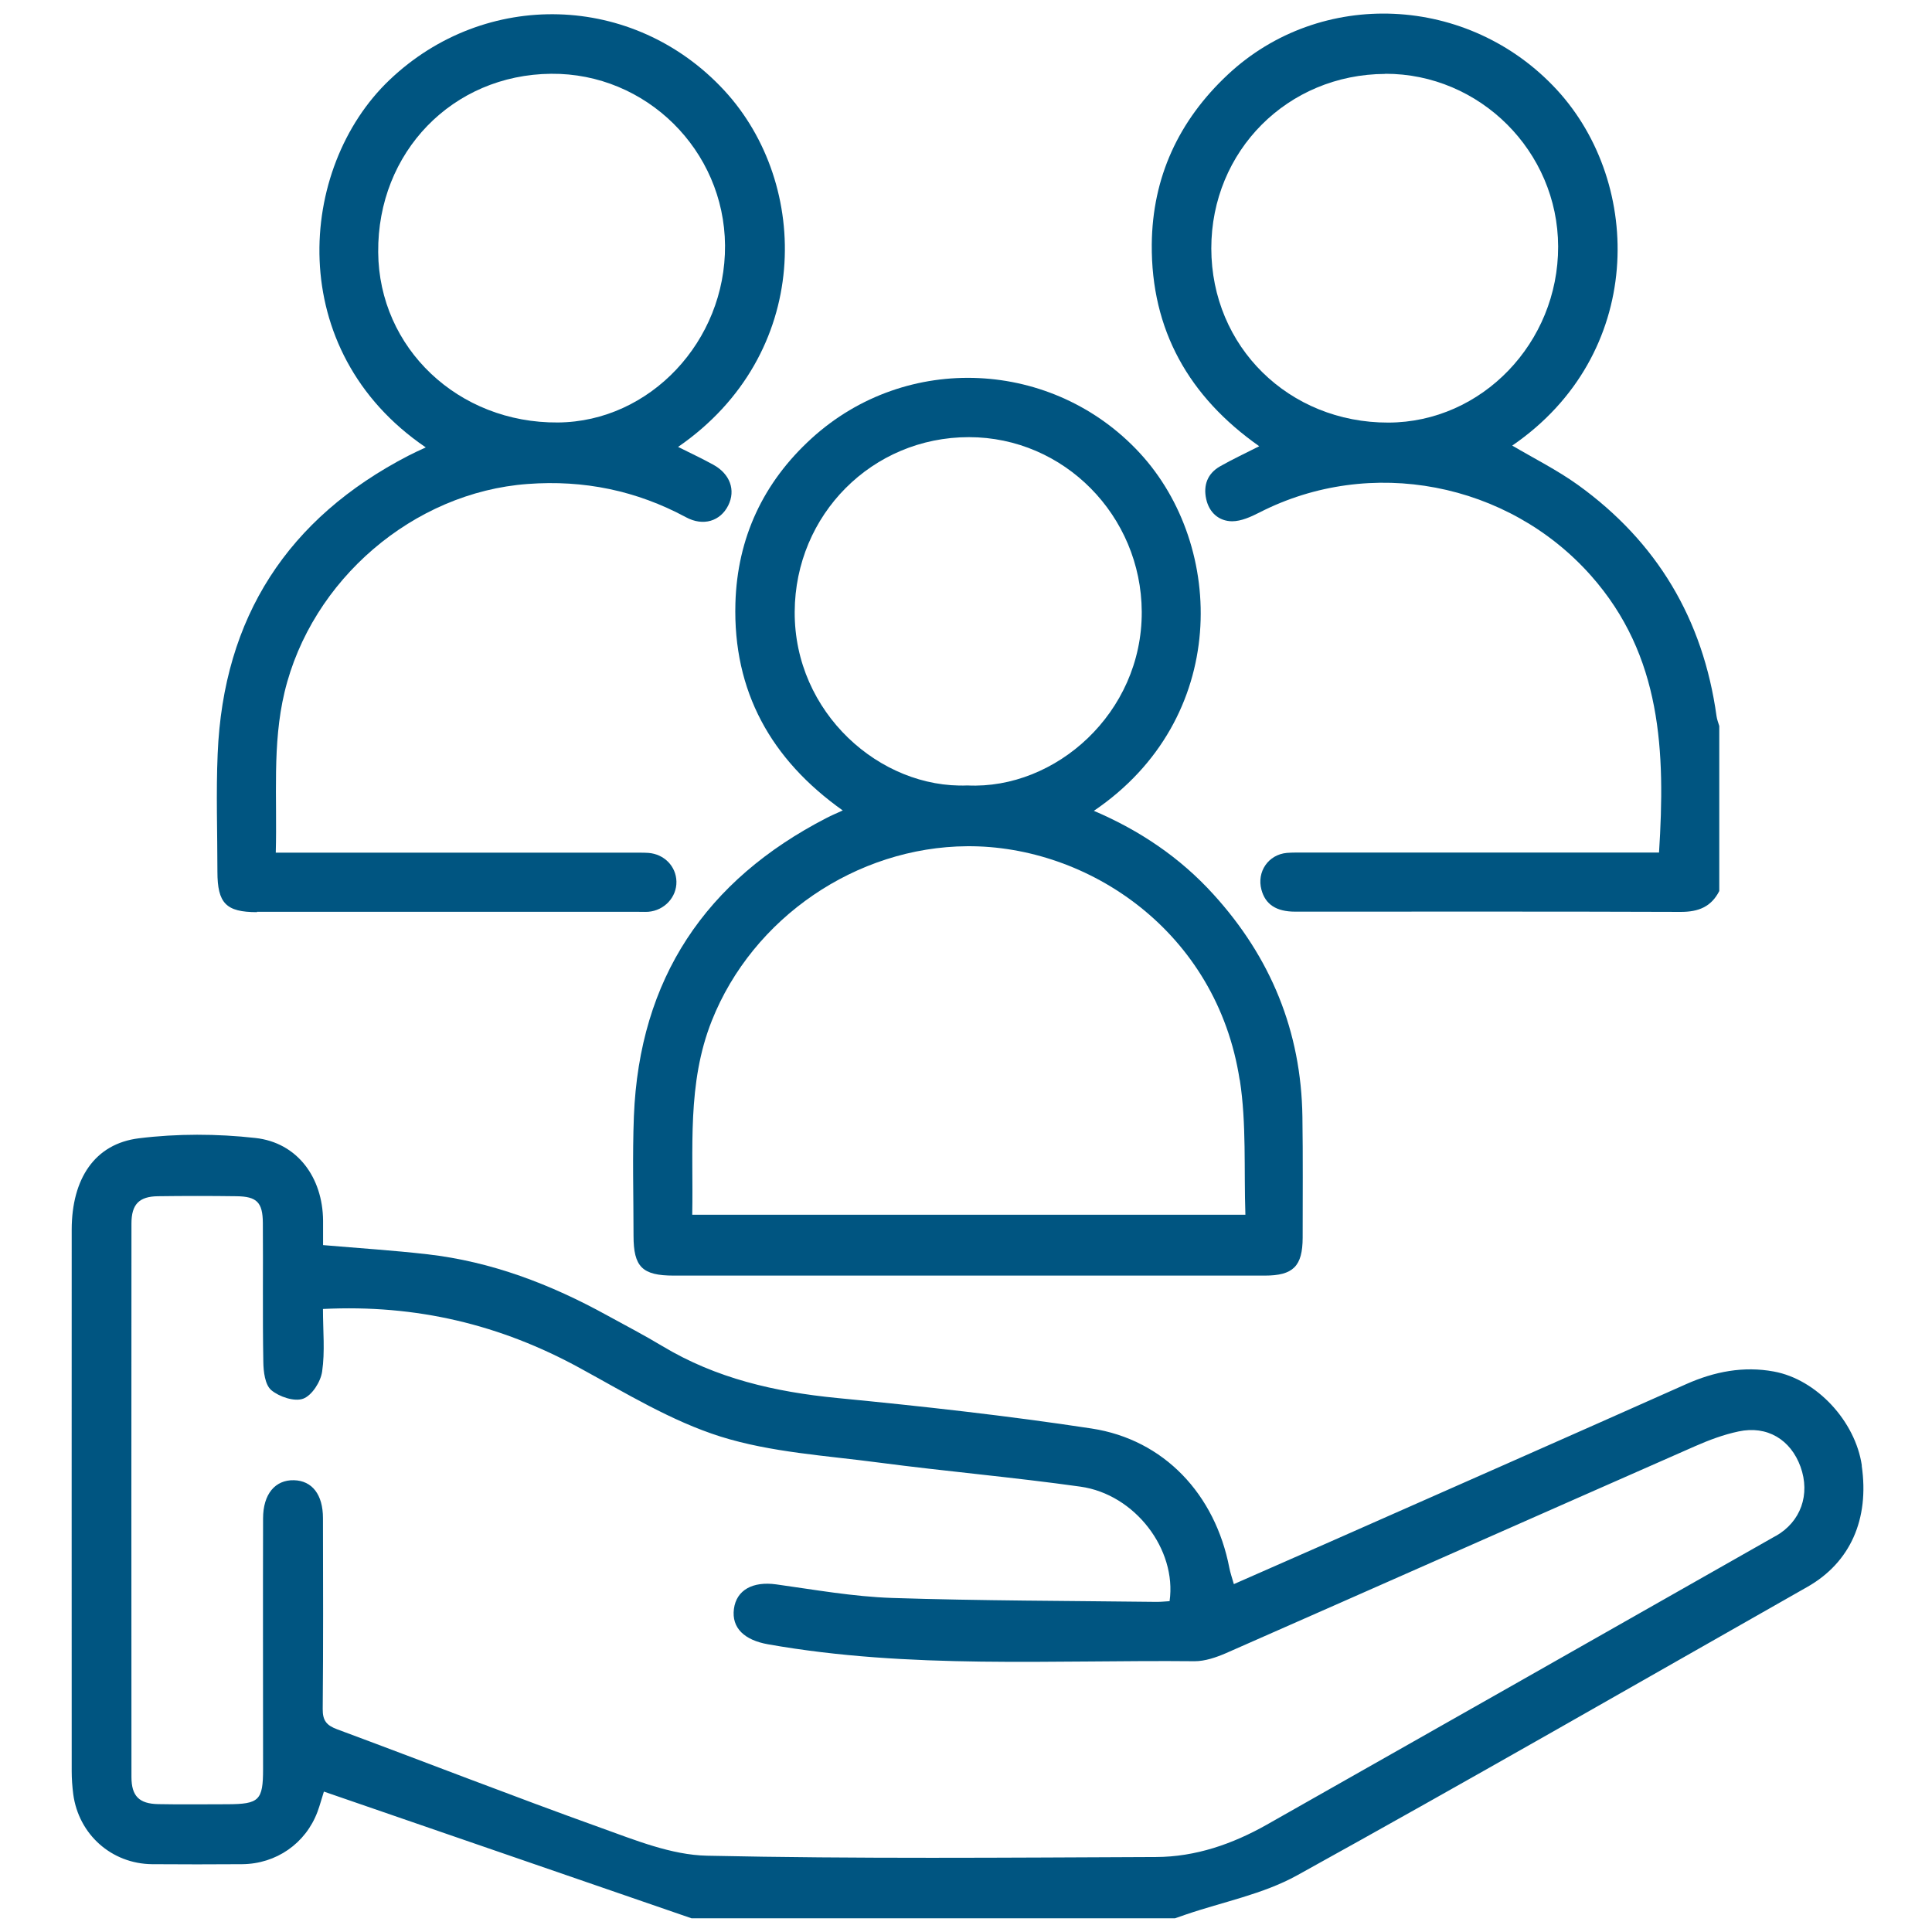
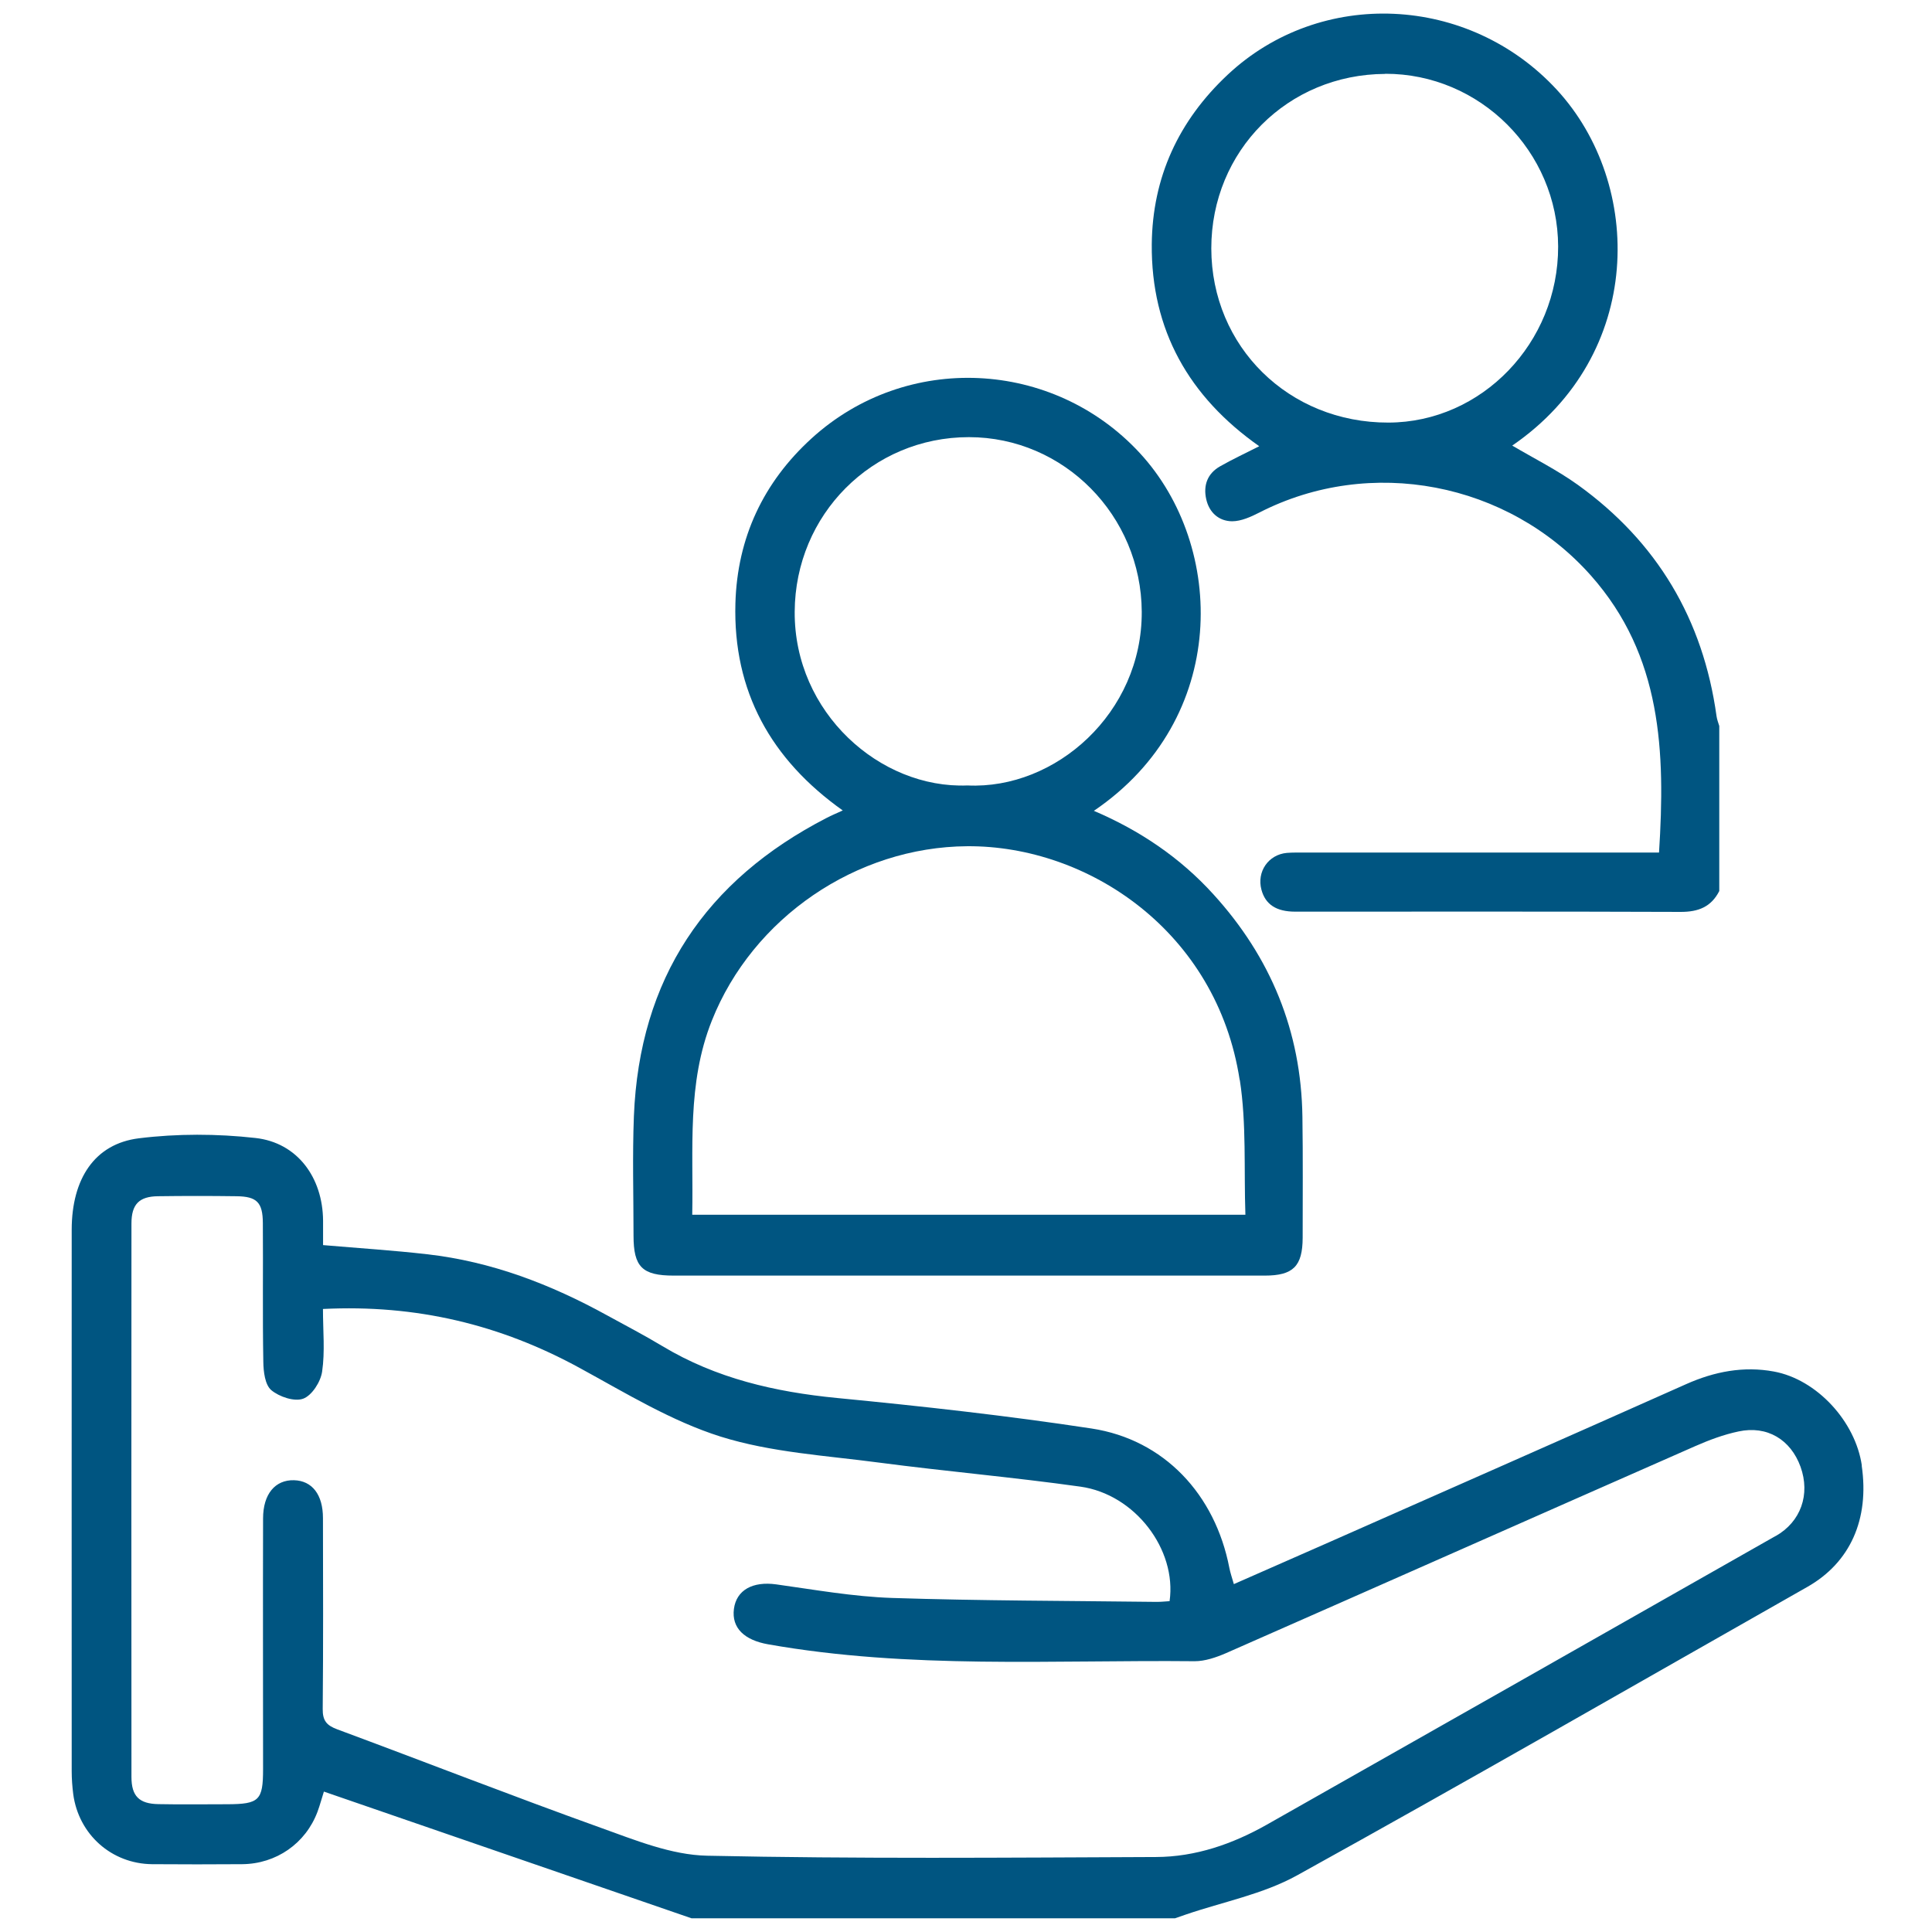
<svg xmlns="http://www.w3.org/2000/svg" width="100%" height="100%" viewBox="0 0 87 87" version="1.1" xml:space="preserve" style="fill-rule:evenodd;clip-rule:evenodd;stroke-linejoin:round;stroke-miterlimit:2;">
  <g transform="matrix(0.988,0,0,0.993,0.124,1.425)">
    <g transform="matrix(1.255,0,0,1.255,3.14,-0.819)">
      <path d="M43.124,15.636C42.612,15.895 42.147,16.11 41.707,16.36C41.251,16.618 41.092,17.044 41.204,17.544C41.311,18.03 41.664,18.34 42.142,18.345C42.474,18.345 42.827,18.185 43.133,18.03C47.168,15.972 52.167,16.932 55.177,20.308C57.757,23.202 57.882,26.681 57.649,30.316L44.769,30.316C44.558,30.316 44.343,30.311 44.132,30.328C43.46,30.389 43.034,31.009 43.21,31.659C43.352,32.189 43.749,32.451 44.433,32.451C49.101,32.451 53.774,32.443 58.442,32.46C59.079,32.46 59.544,32.279 59.837,31.706L59.837,25.743C59.802,25.626 59.755,25.51 59.738,25.389C59.251,21.884 57.576,19.09 54.704,17.031C53.95,16.493 53.11,16.075 52.318,15.61C57.124,12.333 57.098,6.163 53.937,2.752C50.742,-0.693 45.359,-0.938 41.983,2.21C40.204,3.868 39.249,5.917 39.227,8.337C39.201,11.433 40.575,13.845 43.128,15.632L43.124,15.636ZM47.702,2.175C51.142,2.167 53.976,4.979 53.985,8.415C53.993,11.898 51.211,14.771 47.822,14.779C44.205,14.788 41.393,12.036 41.389,8.484C41.389,4.961 44.162,2.193 47.706,2.18L47.702,2.175Z" style="fill:rgb(0,85,129);fill-rule:nonzero;" />
    </g>
    <g transform="matrix(1.255,0,0,1.255,3.14,-0.819)">
      <path d="M28.011,28.791C27.775,28.899 27.594,28.972 27.421,29.063C23.025,31.315 20.618,34.871 20.419,39.845C20.363,41.279 20.406,42.721 20.406,44.16C20.406,45.288 20.721,45.602 21.866,45.602L43.329,45.602C44.367,45.602 44.703,45.262 44.707,44.233C44.707,42.777 44.72,41.322 44.698,39.867C44.655,36.77 43.544,34.096 41.464,31.823C40.254,30.496 38.79,29.515 37.124,28.808C42.046,25.488 41.921,19.249 38.79,15.877C35.646,12.493 30.32,12.221 26.87,15.352C25.118,16.941 24.174,18.943 24.106,21.307C24.015,24.494 25.402,26.957 28.007,28.796L28.011,28.791ZM42.425,38.536C42.67,40.116 42.571,41.753 42.627,43.402L22.538,43.402C22.585,41.021 22.34,38.665 23.249,36.392C24.734,32.671 28.498,30.113 32.524,30.087C36.913,30.057 41.593,33.166 42.42,38.536L42.425,38.536ZM32.585,15.305C36.043,15.305 38.846,18.147 38.863,21.613C38.88,25.273 35.733,28.042 32.533,27.891C29.359,28.016 26.237,25.26 26.259,21.613C26.276,18.108 29.071,15.305 32.585,15.305Z" style="fill:rgb(0,85,129);fill-rule:nonzero;" />
    </g>
    <g transform="matrix(1.255,0,0,1.255,3.14,-0.819)">
-       <path d="M6.724,32.456L20.517,32.456C20.659,32.456 20.801,32.464 20.943,32.456C21.529,32.408 21.977,31.926 21.964,31.362C21.951,30.811 21.52,30.372 20.947,30.328C20.754,30.316 20.555,30.32 20.362,30.32L7.413,30.32C7.469,28.331 7.279,26.414 7.731,24.524C8.705,20.463 12.412,17.298 16.564,16.997C18.596,16.846 20.508,17.234 22.308,18.198C22.941,18.539 23.561,18.34 23.846,17.772C24.121,17.221 23.915,16.635 23.299,16.299C22.89,16.075 22.463,15.877 22.024,15.658C26.89,12.32 26.86,6.171 23.695,2.77C20.405,-0.761 15.013,-0.891 11.543,2.399C8.196,5.569 7.684,12.174 12.86,15.675C12.641,15.778 12.434,15.869 12.236,15.972C7.852,18.228 5.509,21.811 5.303,26.746C5.242,28.163 5.294,29.584 5.294,31.005C5.294,32.15 5.608,32.469 6.732,32.469L6.724,32.456ZM11.133,8.622C11.103,5.009 13.833,2.205 17.416,2.175C20.861,2.145 23.703,4.936 23.729,8.376C23.755,11.838 20.999,14.749 17.662,14.775C14.04,14.805 11.159,12.088 11.133,8.622Z" style="fill:rgb(0,85,129);fill-rule:nonzero;" />
-     </g>
+       </g>
    <g transform="matrix(1.255,0,0,1.255,3.14,-0.819)">
      <path d="M65.014,52.462C64.781,50.873 63.382,49.353 61.819,49.068C60.721,48.866 59.661,49.068 58.632,49.525C54.313,51.441 49.985,53.336 45.661,55.239C44.52,55.739 43.384,56.238 42.208,56.75C42.139,56.514 42.079,56.337 42.044,56.161C41.528,53.508 39.676,51.527 37.04,51.127C33.97,50.662 30.882,50.322 27.79,50.024C25.543,49.805 23.407,49.318 21.456,48.151C20.801,47.759 20.121,47.406 19.449,47.04C17.399,45.916 15.246,45.094 12.912,44.831C11.676,44.689 10.432,44.612 9.131,44.5L9.131,43.613C9.118,42.058 8.197,40.796 6.672,40.629C5.277,40.474 3.835,40.469 2.439,40.641C0.837,40.84 0.006,42.101 0.002,43.936C-0.002,50.459 0.002,56.987 0.002,63.511C0.002,63.787 0.023,64.067 0.058,64.342C0.256,65.798 1.449,66.853 2.917,66.87C4.007,66.878 5.101,66.878 6.19,66.87C7.43,66.861 8.498,66.121 8.929,64.975C9.024,64.721 9.092,64.454 9.161,64.247C13.636,65.78 18.075,67.305 22.511,68.825L40.072,68.825C40.201,68.782 40.33,68.734 40.46,68.691C41.812,68.231 43.263,67.955 44.495,67.279C50.709,63.86 56.862,60.337 63.037,56.85C64.592,55.971 65.294,54.408 65.01,52.47L65.014,52.462ZM61.883,55.011C55.725,58.49 49.572,61.969 43.409,65.44C42.161,66.142 40.817,66.607 39.379,66.611C33.944,66.633 28.51,66.68 23.079,66.564C21.779,66.538 20.465,66 19.208,65.552C16.004,64.407 12.835,63.175 9.639,61.995C9.26,61.853 9.114,61.685 9.118,61.263C9.14,58.964 9.131,56.664 9.127,54.365C9.127,53.517 8.735,53.013 8.076,52.996C7.392,52.978 6.952,53.495 6.952,54.378C6.944,57.396 6.952,60.415 6.952,63.434C6.952,64.566 6.81,64.7 5.652,64.704C4.816,64.704 3.981,64.717 3.146,64.7C2.452,64.687 2.172,64.411 2.172,63.718C2.168,57.052 2.168,50.386 2.172,43.72C2.172,43.023 2.452,42.743 3.133,42.734C4.084,42.721 5.036,42.721 5.988,42.734C6.724,42.743 6.939,42.954 6.944,43.699C6.957,45.37 6.931,47.045 6.961,48.715C6.965,49.068 7.021,49.546 7.249,49.74C7.538,49.981 8.089,50.167 8.408,50.05C8.726,49.934 9.045,49.439 9.097,49.068C9.204,48.345 9.127,47.596 9.127,46.808C12.516,46.64 15.573,47.372 18.459,48.944C20.125,49.848 21.783,50.86 23.57,51.42C25.405,51.992 27.39,52.104 29.315,52.358C31.752,52.677 34.203,52.888 36.636,53.228C38.616,53.504 40.141,55.497 39.874,57.366C39.723,57.375 39.568,57.392 39.409,57.392C36.205,57.353 33.001,57.353 29.797,57.25C28.389,57.203 26.985,56.953 25.586,56.759C24.737,56.643 24.143,56.961 24.052,57.646C23.962,58.339 24.436,58.774 25.293,58.925C30.43,59.829 35.615,59.485 40.787,59.536C41.161,59.536 41.562,59.399 41.915,59.248C47.599,56.759 53.279,54.253 58.964,51.764C59.468,51.544 59.997,51.346 60.535,51.234C61.573,51.01 62.43,51.527 62.788,52.509C63.149,53.508 62.801,54.498 61.883,55.015L61.883,55.011Z" style="fill:rgb(0,85,129);fill-rule:nonzero;" />
    </g>
  </g>
</svg>